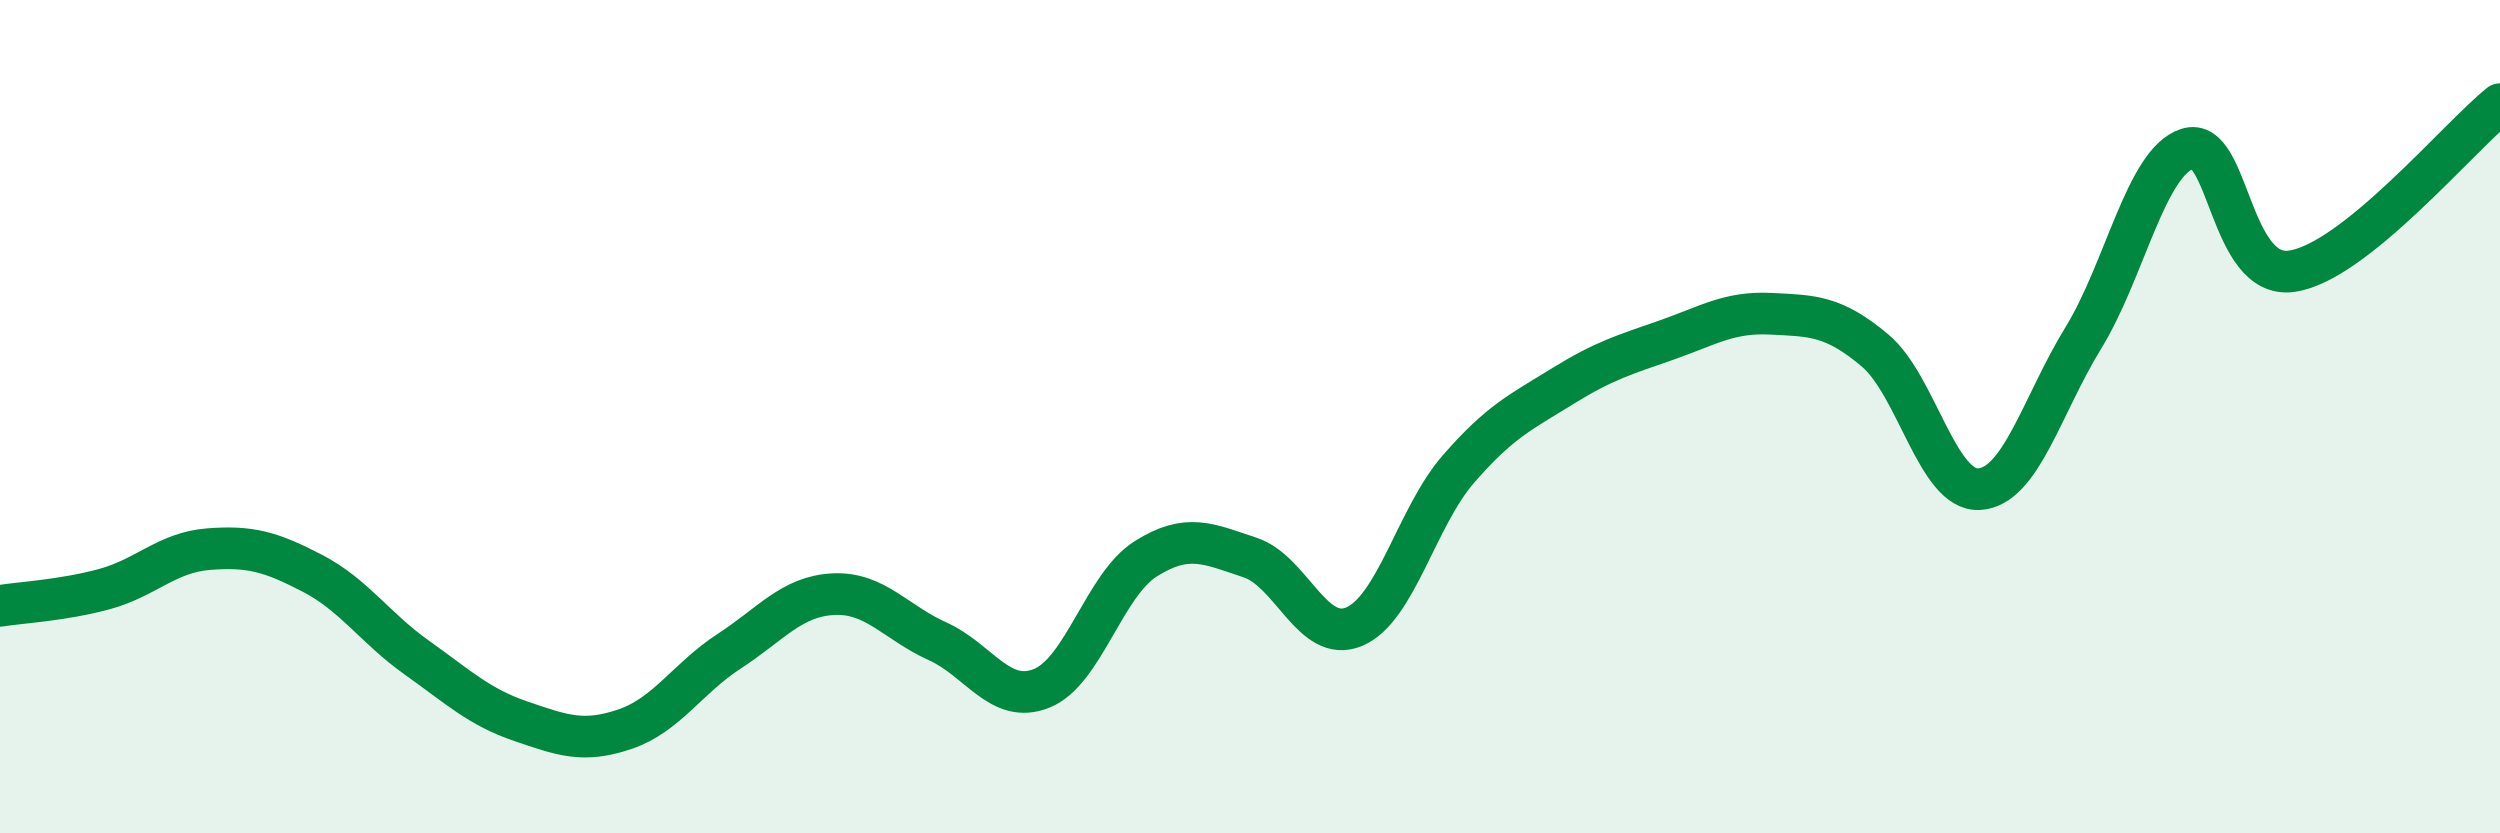
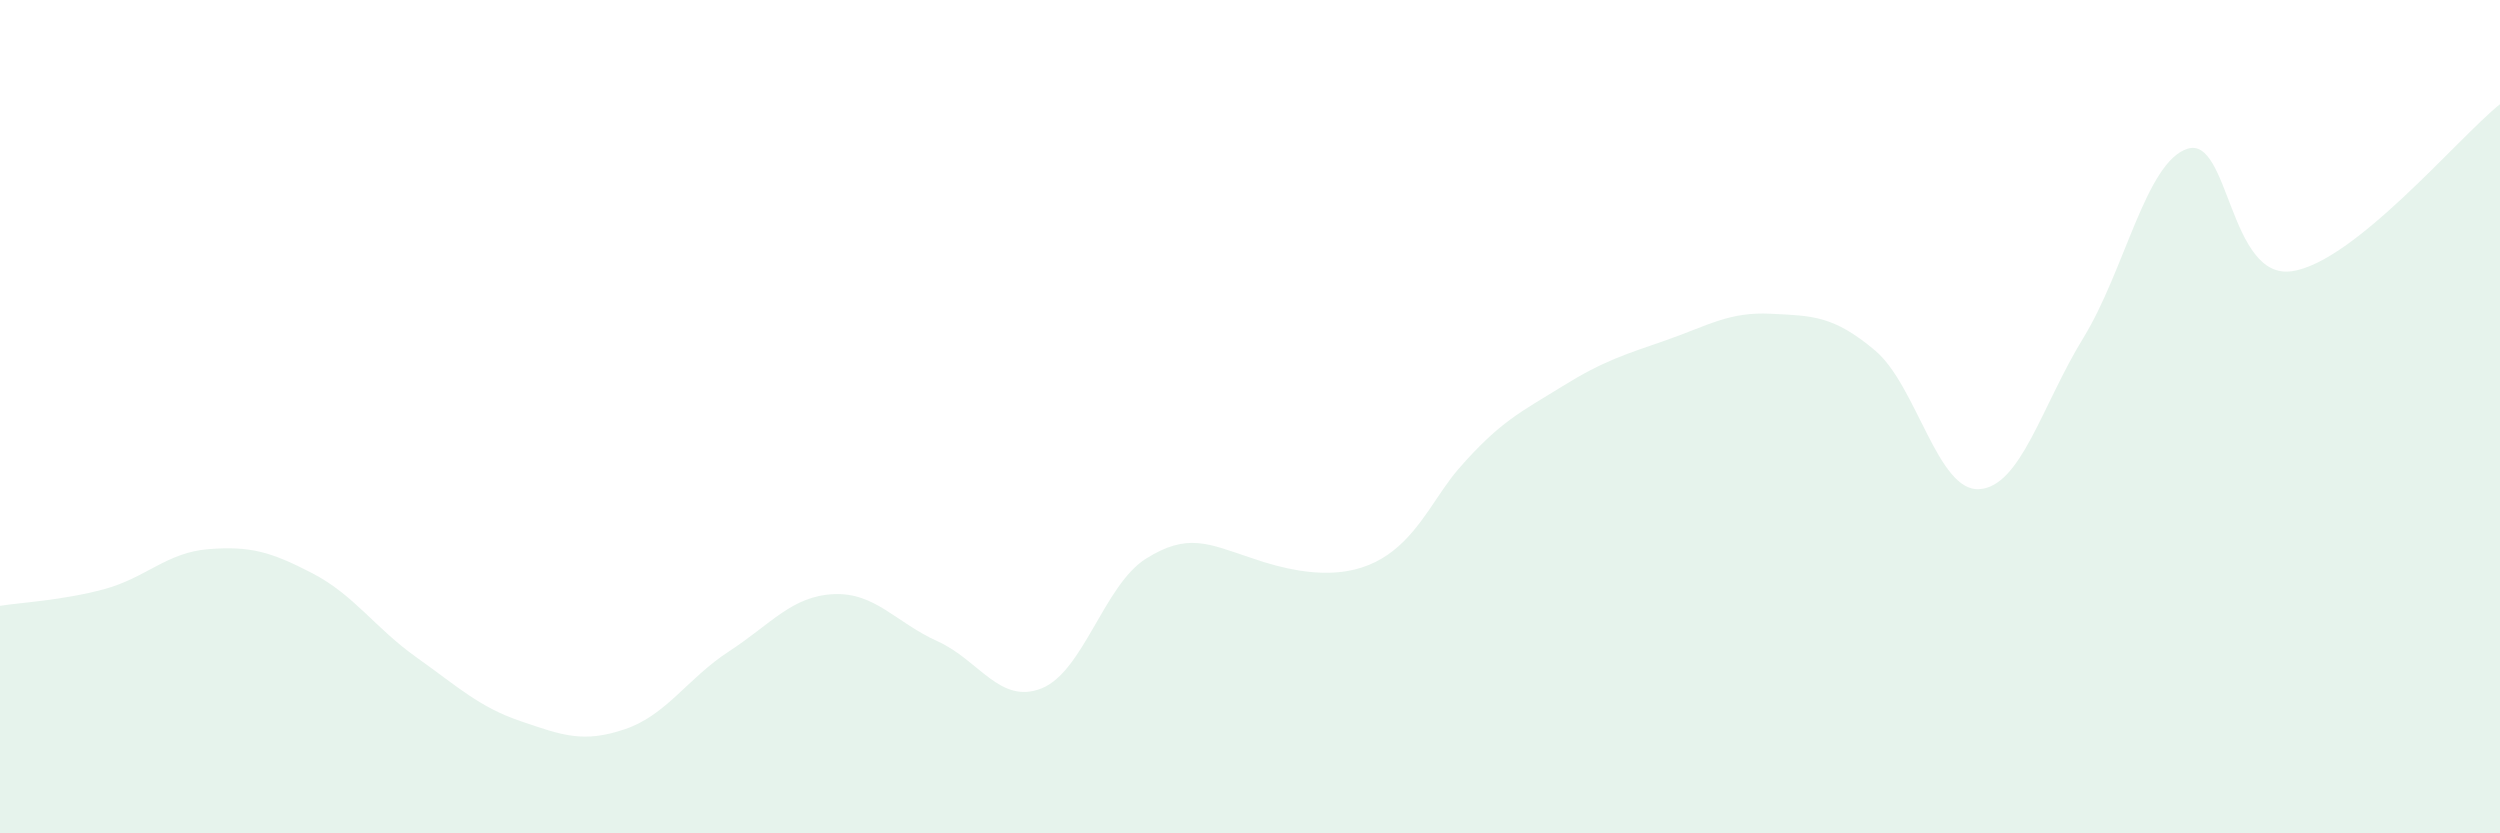
<svg xmlns="http://www.w3.org/2000/svg" width="60" height="20" viewBox="0 0 60 20">
-   <path d="M 0,14.54 C 0.5,14.46 1.5,14.41 2.5,14.14 C 3.5,13.87 4,13.26 5,13.18 C 6,13.1 6.5,13.24 7.5,13.76 C 8.5,14.28 9,15.07 10,15.78 C 11,16.49 11.5,16.97 12.5,17.31 C 13.5,17.65 14,17.84 15,17.5 C 16,17.16 16.5,16.28 17.5,15.63 C 18.5,14.98 19,14.31 20,14.26 C 21,14.21 21.5,14.94 22.5,15.39 C 23.5,15.84 24,16.92 25,16.52 C 26,16.12 26.5,14.04 27.5,13.41 C 28.5,12.78 29,13.05 30,13.38 C 31,13.71 31.5,15.46 32.5,15.04 C 33.5,14.62 34,12.41 35,11.26 C 36,10.11 36.5,9.89 37.5,9.27 C 38.5,8.65 39,8.51 40,8.16 C 41,7.81 41.5,7.48 42.5,7.53 C 43.5,7.58 44,7.57 45,8.41 C 46,9.25 46.5,11.8 47.5,11.74 C 48.5,11.68 49,9.74 50,8.11 C 51,6.48 51.5,3.89 52.5,3.57 C 53.5,3.25 53.5,6.72 55,6.51 C 56.5,6.3 59,3.3 60,2.5L60 20L0 20Z" fill="#008740" opacity="0.1" stroke-linecap="round" stroke-linejoin="round" />
-   <path d="M 0,14.54 C 0.5,14.46 1.5,14.41 2.5,14.14 C 3.5,13.87 4,13.26 5,13.18 C 6,13.1 6.5,13.24 7.5,13.76 C 8.5,14.28 9,15.07 10,15.78 C 11,16.49 11.5,16.97 12.5,17.31 C 13.5,17.65 14,17.84 15,17.5 C 16,17.16 16.5,16.28 17.5,15.63 C 18.5,14.98 19,14.31 20,14.26 C 21,14.21 21.5,14.94 22.5,15.39 C 23.5,15.84 24,16.92 25,16.52 C 26,16.12 26.5,14.04 27.5,13.41 C 28.5,12.78 29,13.05 30,13.38 C 31,13.71 31.5,15.46 32.5,15.04 C 33.5,14.62 34,12.41 35,11.26 C 36,10.11 36.5,9.89 37.5,9.27 C 38.5,8.65 39,8.51 40,8.16 C 41,7.81 41.5,7.48 42.5,7.53 C 43.5,7.58 44,7.57 45,8.41 C 46,9.25 46.5,11.8 47.5,11.74 C 48.5,11.68 49,9.74 50,8.11 C 51,6.48 51.5,3.89 52.5,3.57 C 53.5,3.25 53.5,6.72 55,6.51 C 56.5,6.3 59,3.3 60,2.5" stroke="#008740" stroke-width="1" fill="none" stroke-linecap="round" stroke-linejoin="round" />
+   <path d="M 0,14.54 C 0.5,14.46 1.5,14.41 2.5,14.14 C 3.5,13.87 4,13.26 5,13.18 C 6,13.1 6.5,13.24 7.5,13.76 C 8.5,14.28 9,15.07 10,15.78 C 11,16.49 11.5,16.97 12.5,17.31 C 13.5,17.65 14,17.84 15,17.5 C 16,17.16 16.5,16.28 17.5,15.63 C 18.5,14.98 19,14.31 20,14.26 C 21,14.21 21.5,14.94 22.5,15.39 C 23.5,15.84 24,16.92 25,16.52 C 26,16.12 26.5,14.04 27.5,13.41 C 28.5,12.78 29,13.05 30,13.38 C 33.5,14.62 34,12.41 35,11.26 C 36,10.11 36.5,9.89 37.5,9.27 C 38.5,8.65 39,8.51 40,8.16 C 41,7.81 41.5,7.48 42.5,7.53 C 43.5,7.58 44,7.57 45,8.41 C 46,9.25 46.5,11.8 47.5,11.74 C 48.5,11.68 49,9.74 50,8.11 C 51,6.48 51.5,3.89 52.5,3.57 C 53.5,3.25 53.5,6.72 55,6.51 C 56.5,6.3 59,3.3 60,2.5L60 20L0 20Z" fill="#008740" opacity="0.1" stroke-linecap="round" stroke-linejoin="round" />
</svg>